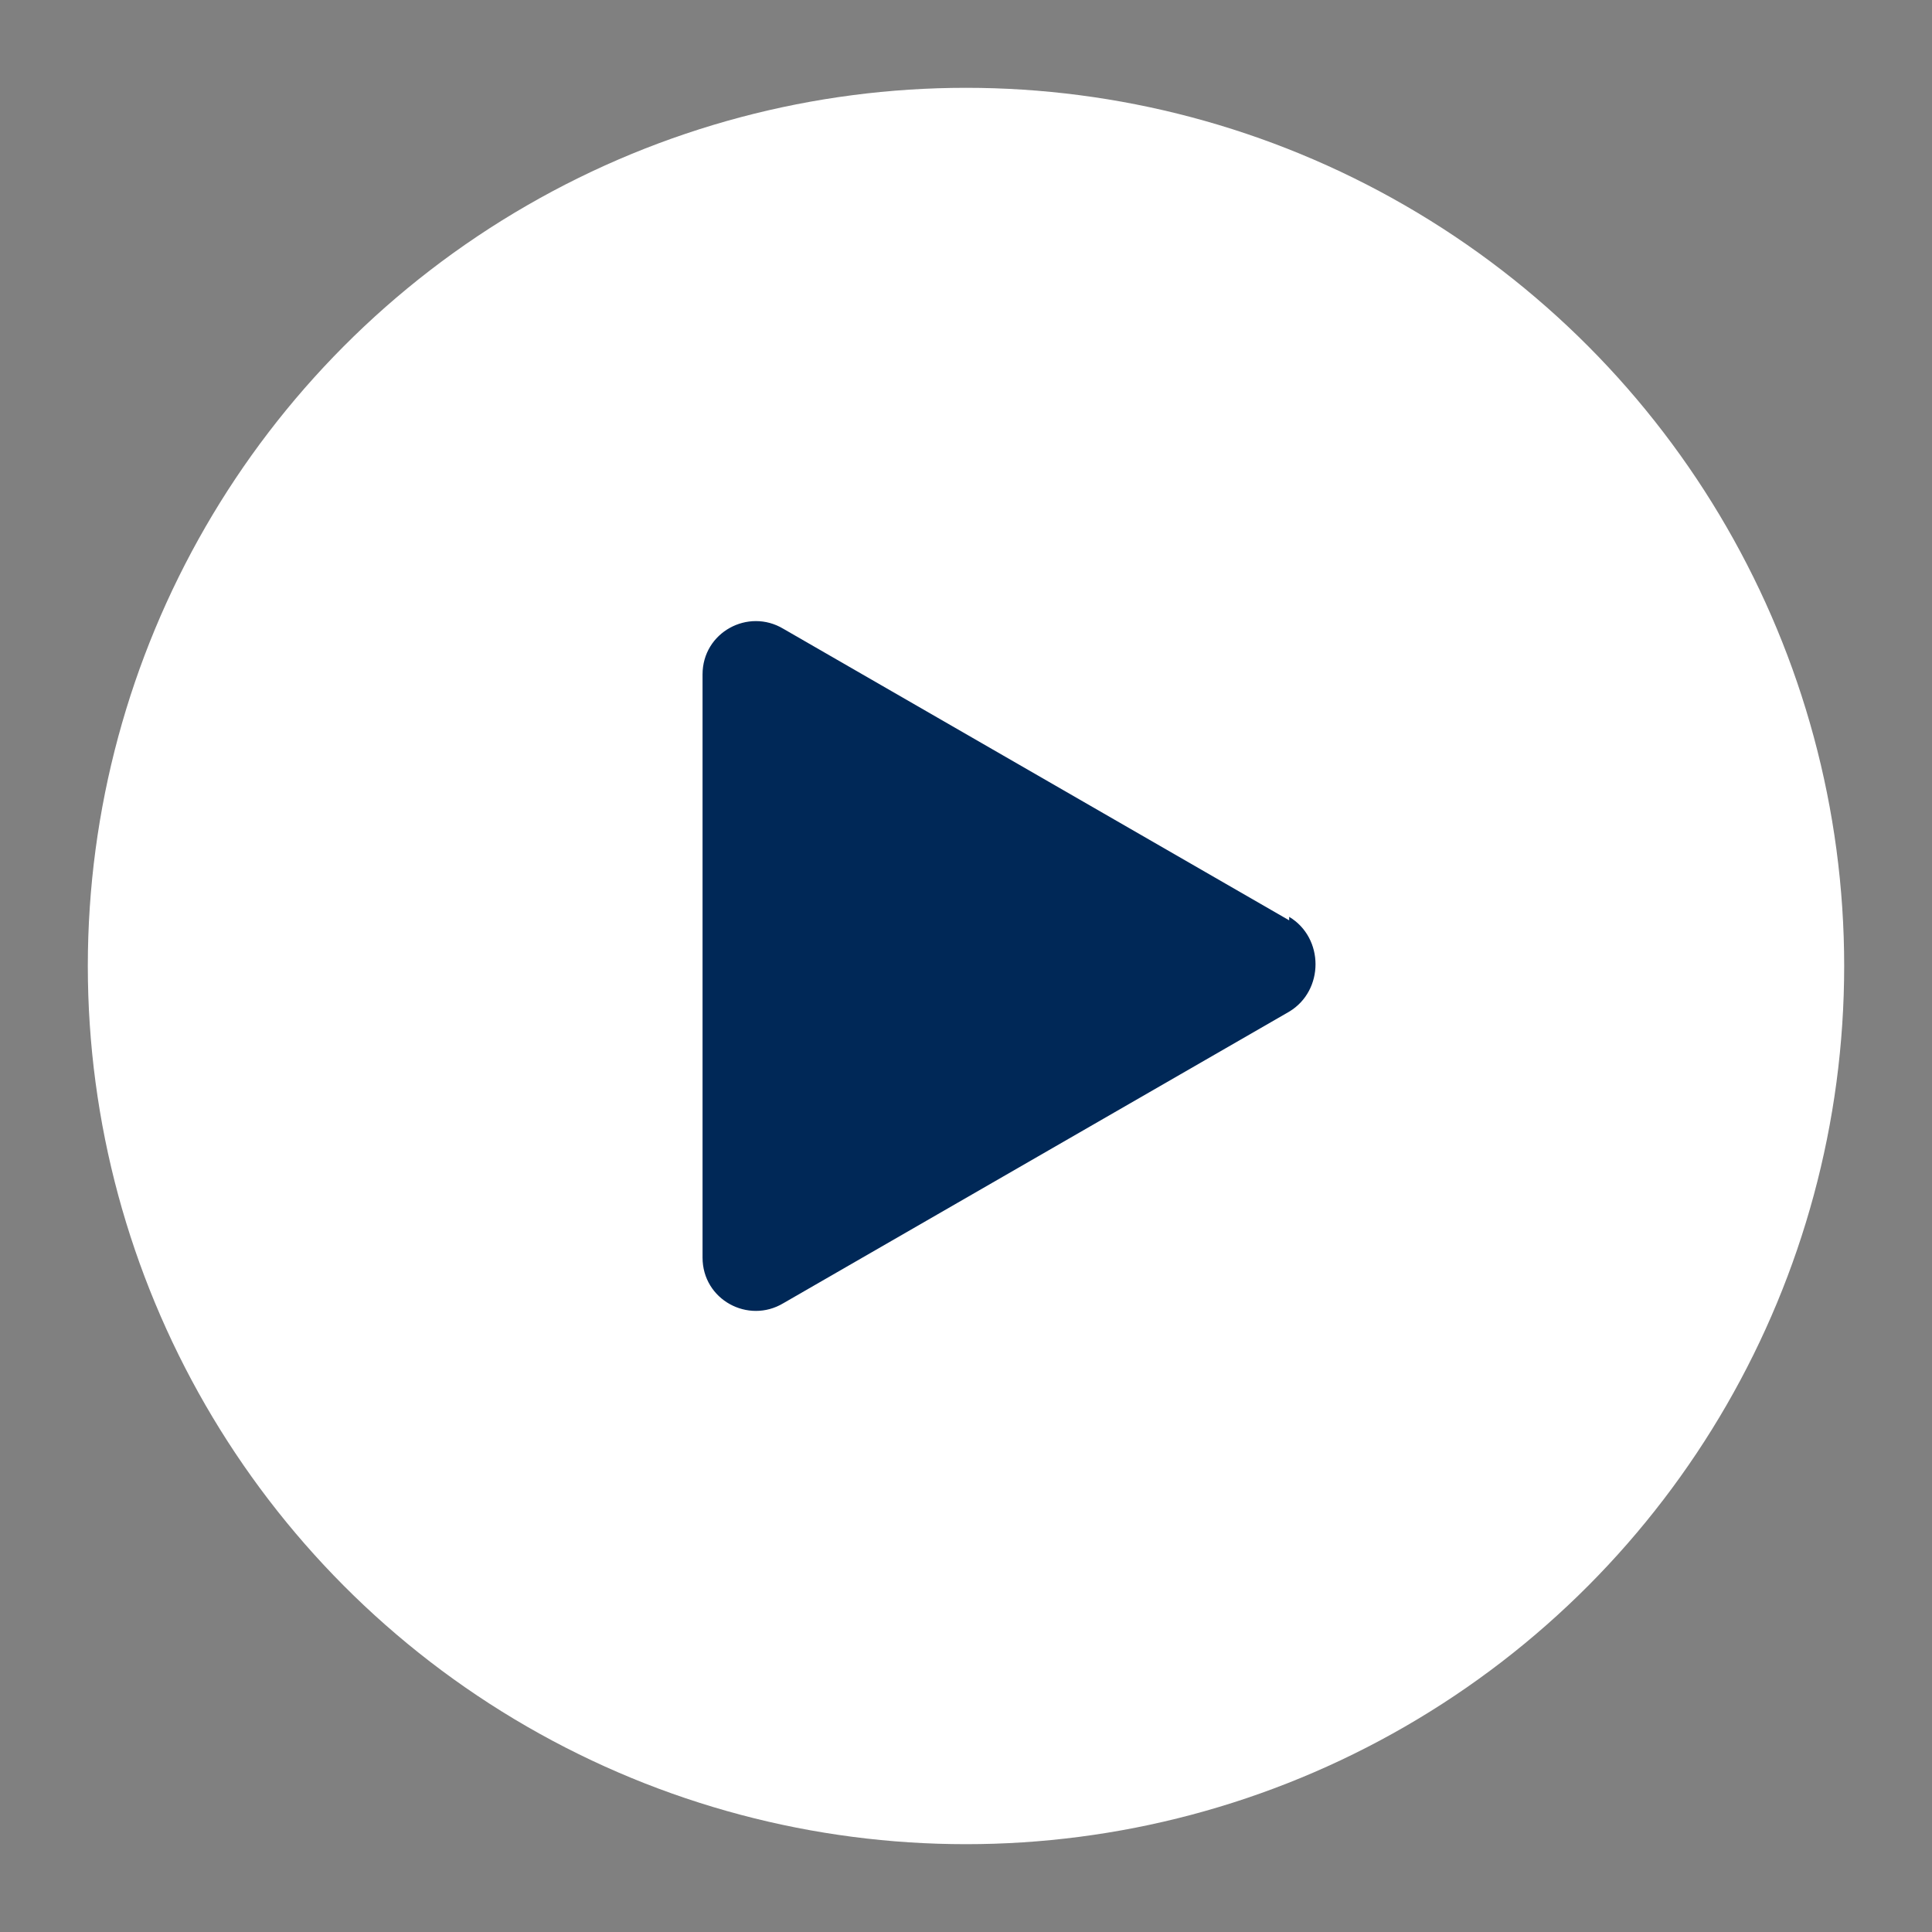
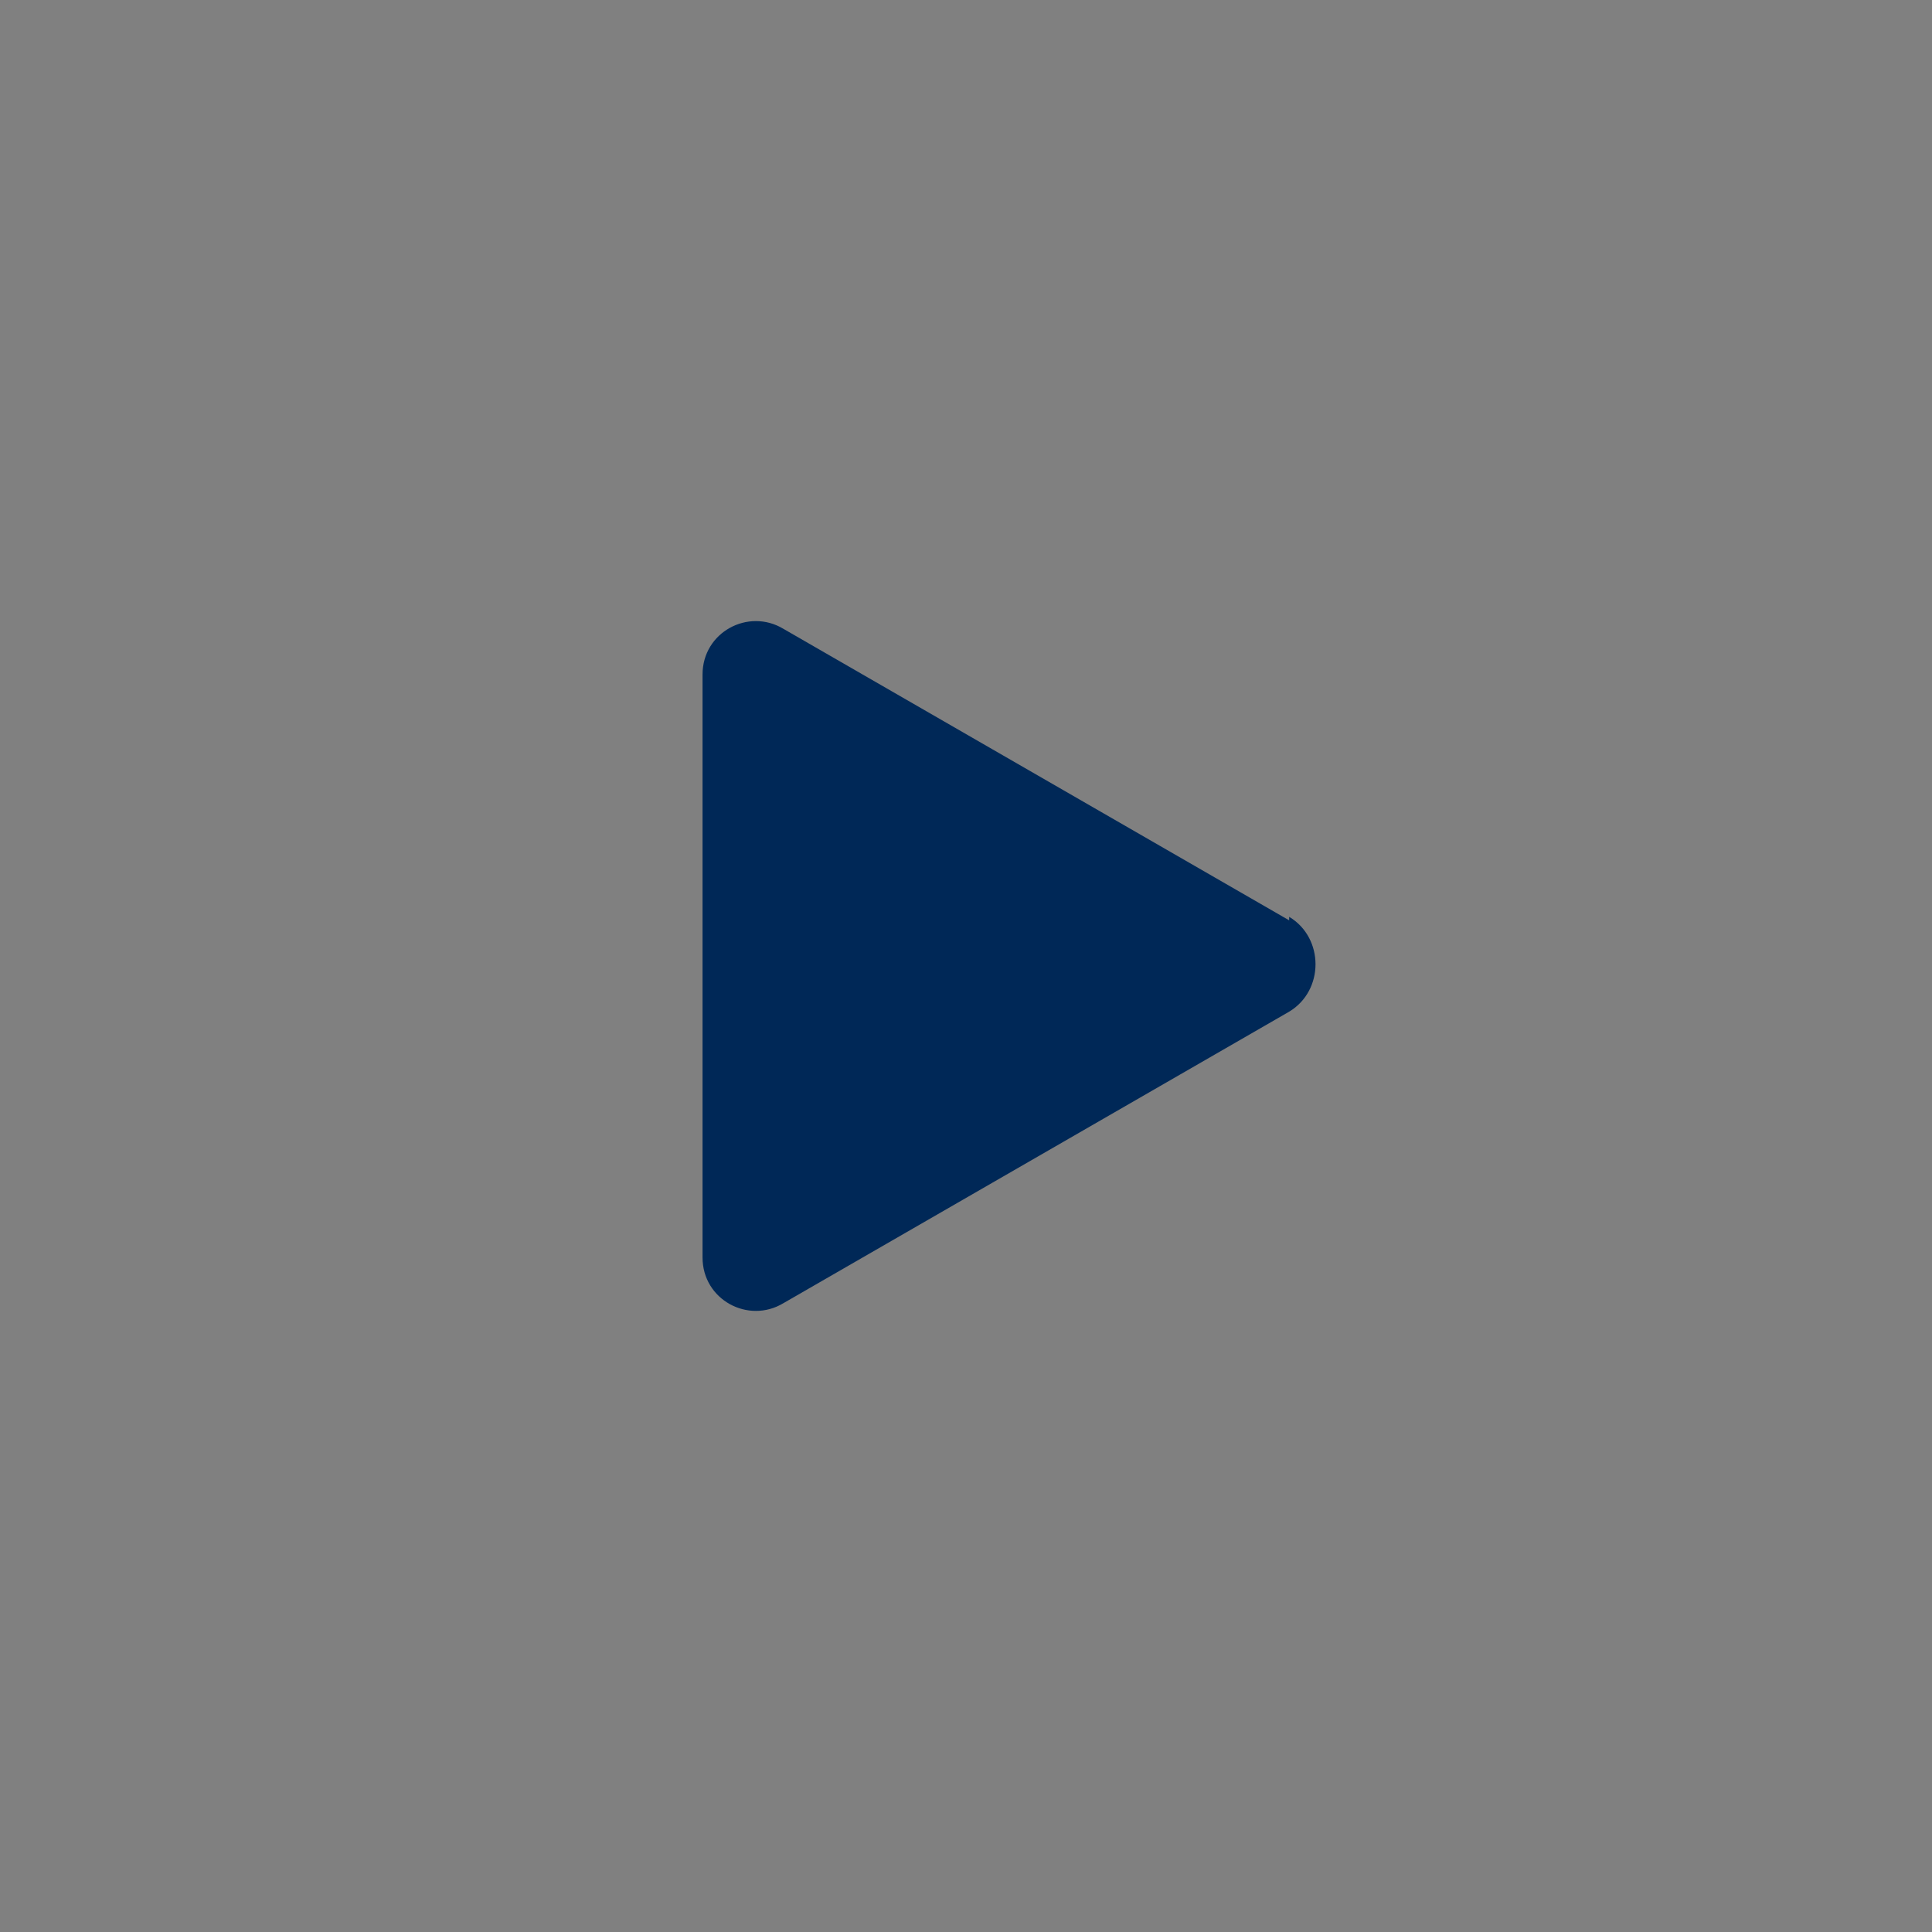
<svg xmlns="http://www.w3.org/2000/svg" id="Capa_1" version="1.1" viewBox="0 0 55 55">
  <rect x="0" y="0" width="55" height="55" fill="#808080" stroke="none" />
  <defs>
    <style>
      .st0 {
        fill: #002857;
      }

      .st1 {
        fill: #fff;
      }
    </style>
  </defs>
-   <circle class="st1" cx="27.5" cy="27.5" r="25" />
  <path class="st0" d="M36.7,26.2l-14.4-8.3c-1-.6-2.3.1-2.3,1.3v16.6c0,1.2,1.3,1.9,2.3,1.3l14.4-8.3c1-.6,1-2.1,0-2.7Z" />
</svg>